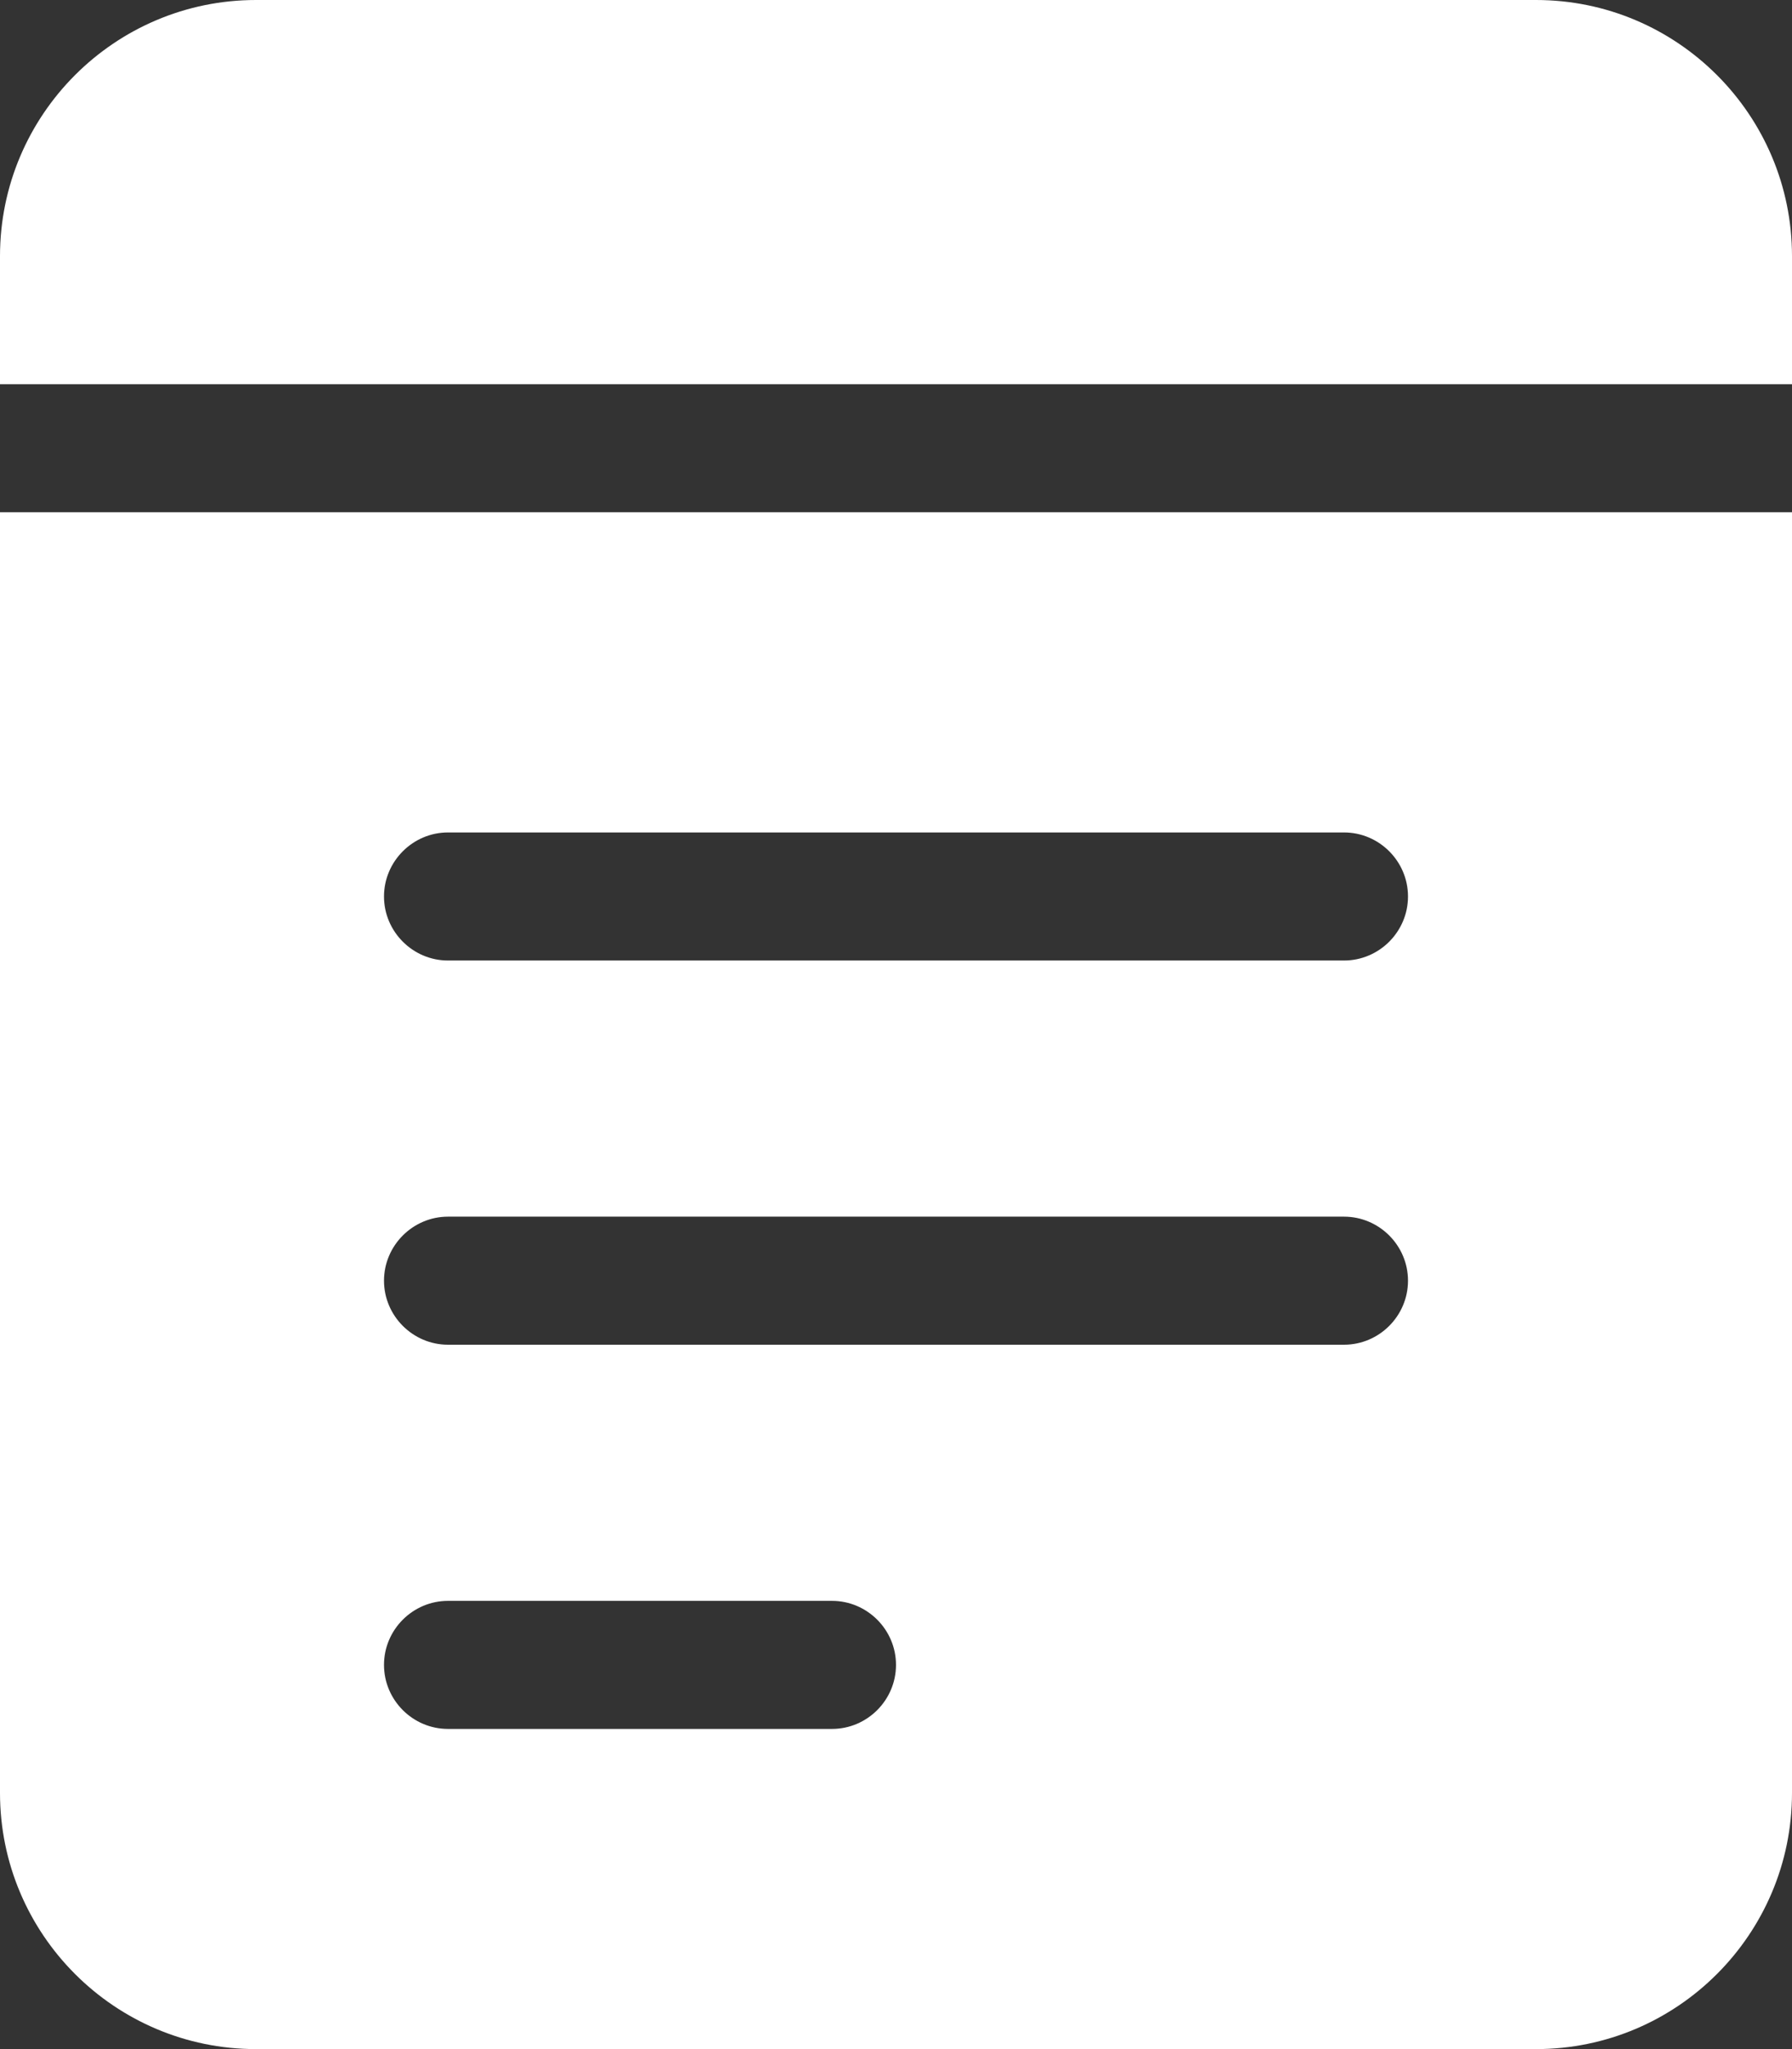
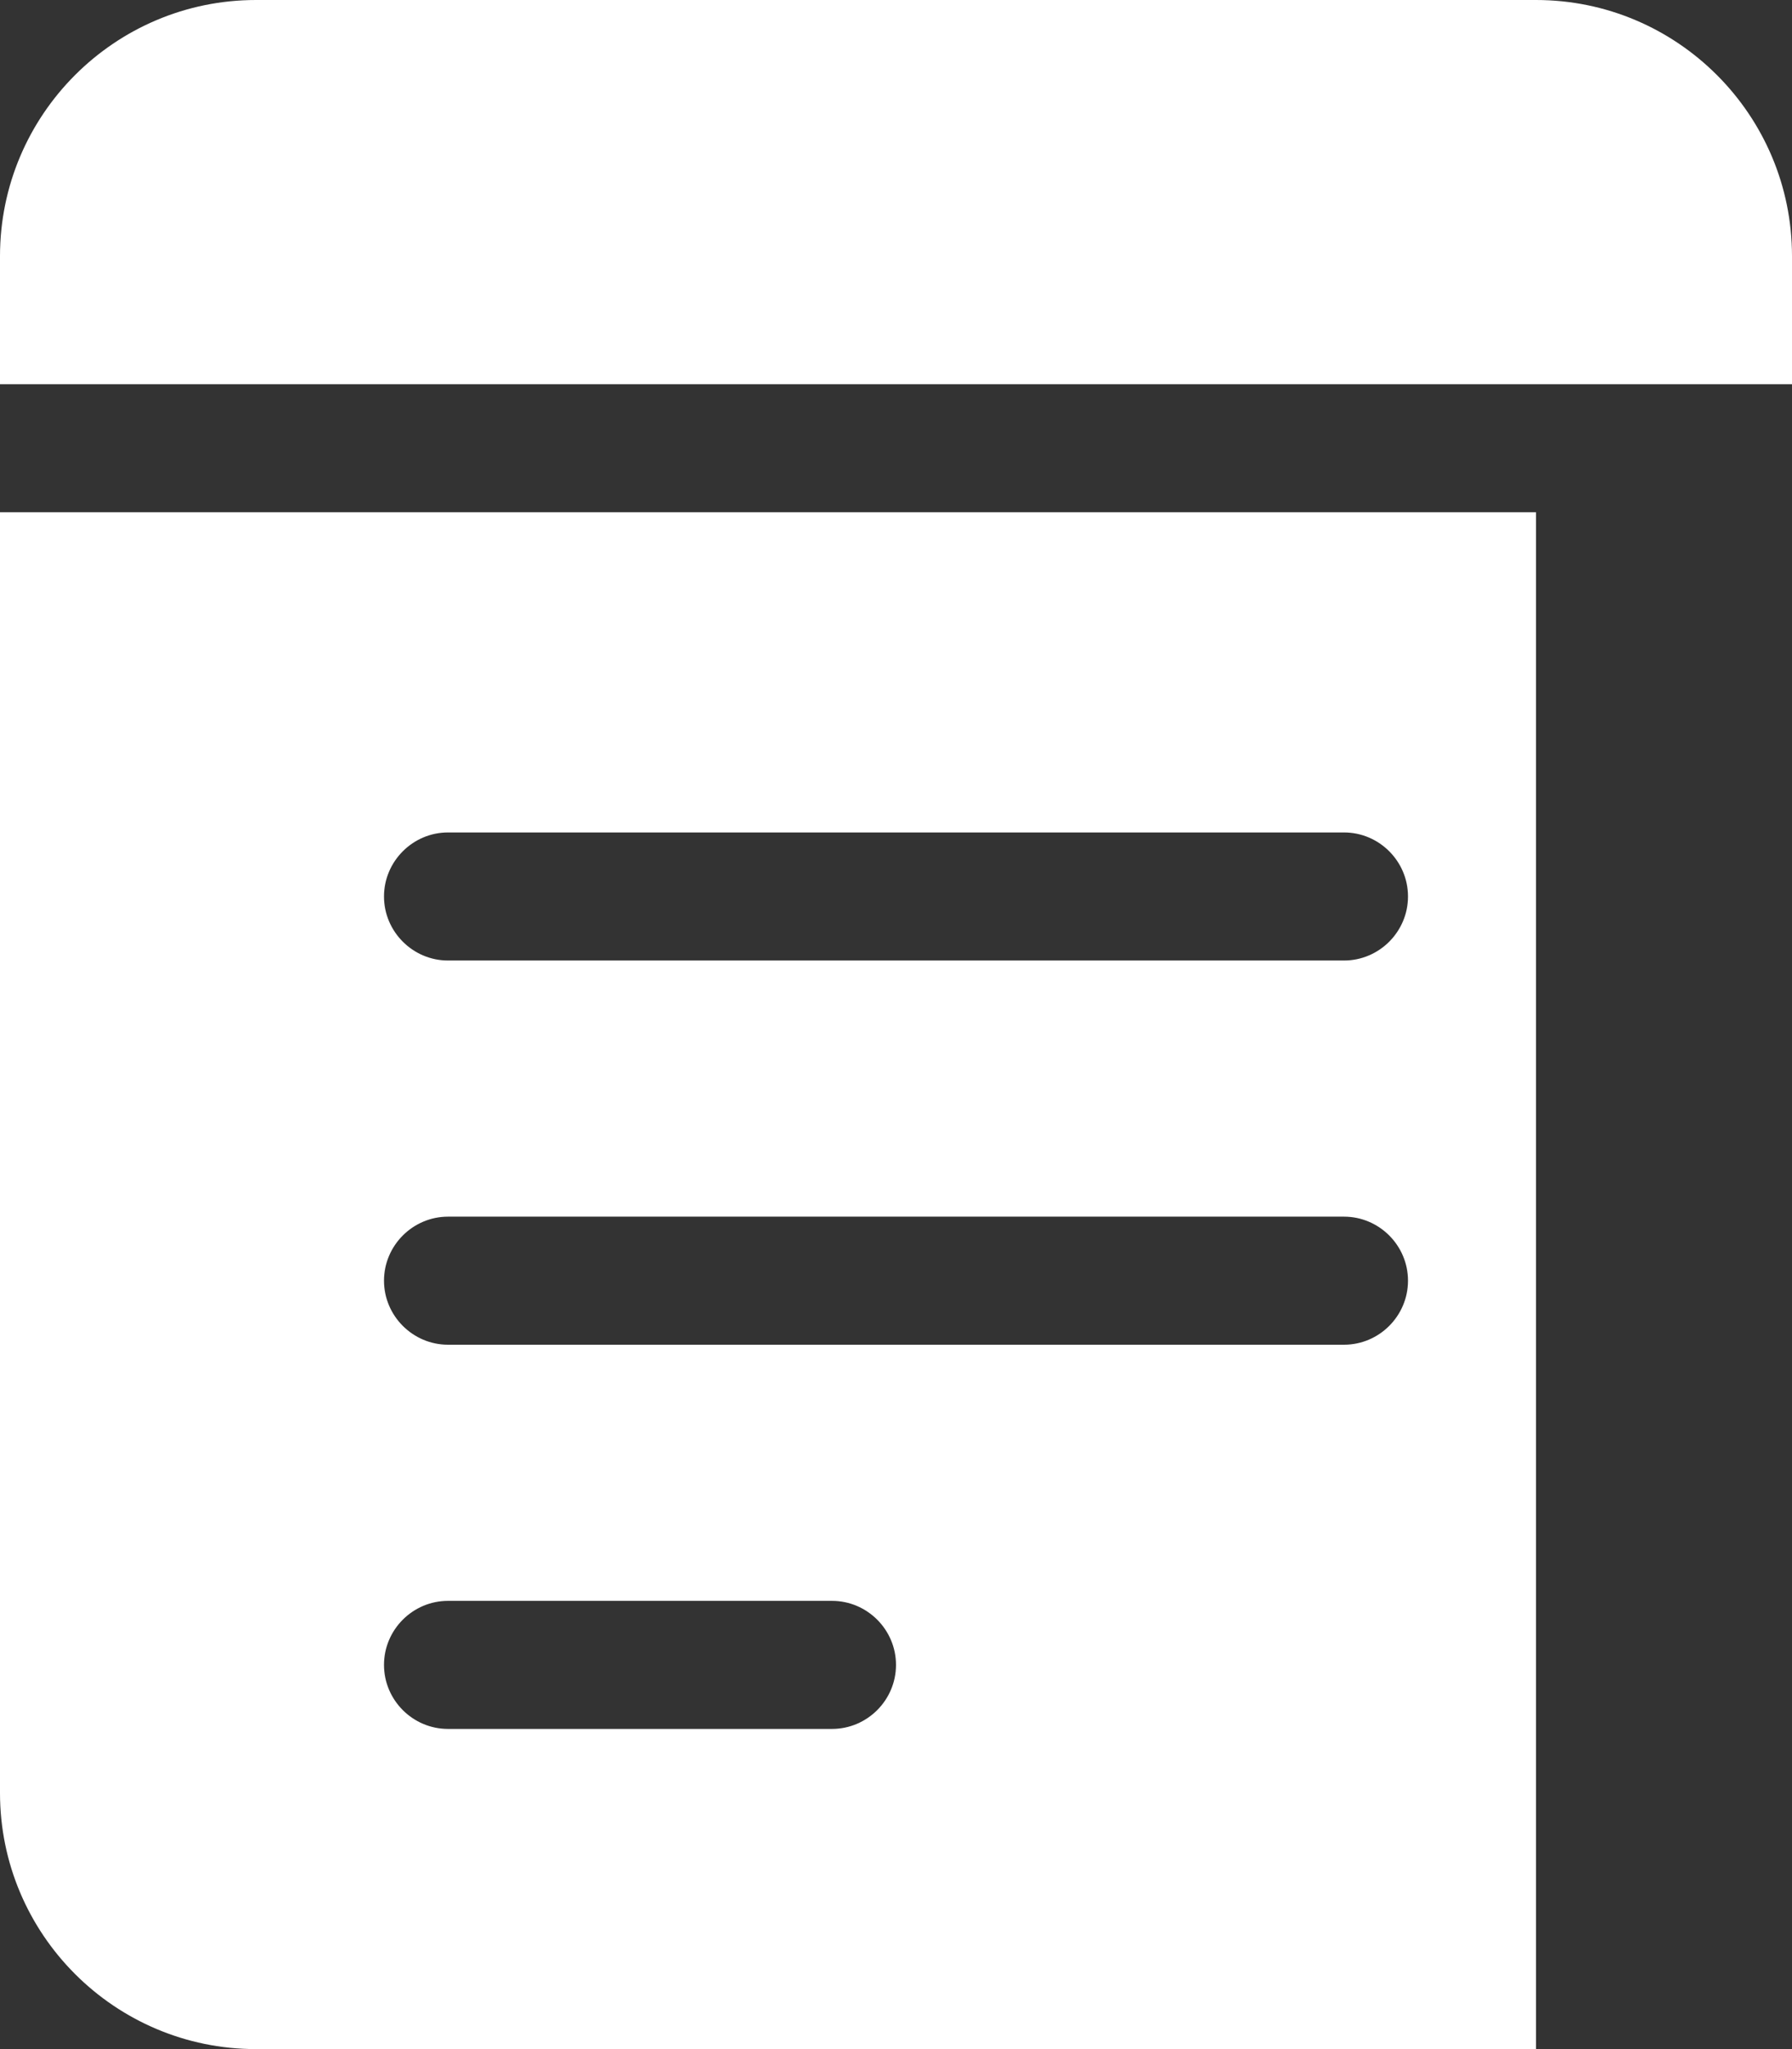
<svg xmlns="http://www.w3.org/2000/svg" width="21" height="24" viewBox="0 0 21 24" fill="none">
  <rect x="0" y="0" width="21" height="24" fill="#333333" stroke="none" />
-   <path d="M0 3V4.5H21V3C21 1.345 19.655 0 18 0H3C1.345 0 0 1.345 0 3ZM0 6V21C0 22.655 1.345 24 3 24H18C19.655 24 21 22.655 21 21V6H0ZM4.5 10.5C4.5 10.088 4.838 9.75 5.25 9.75H15.75C16.163 9.75 16.5 10.088 16.5 10.5C16.5 10.912 16.163 11.25 15.75 11.25H5.25C4.838 11.25 4.5 10.912 4.5 10.5ZM4.5 15C4.5 14.588 4.838 14.25 5.25 14.25H15.75C16.163 14.25 16.5 14.588 16.5 15C16.5 15.412 16.163 15.75 15.75 15.75H5.25C4.838 15.75 4.5 15.412 4.5 15ZM4.5 19.5C4.5 19.087 4.838 18.75 5.25 18.75H9.75C10.162 18.75 10.5 19.087 10.5 19.5C10.5 19.913 10.162 20.25 9.75 20.25H5.25C4.838 20.25 4.5 19.913 4.5 19.5Z" fill="white" />
+   <path d="M0 3V4.5H21V3C21 1.345 19.655 0 18 0H3C1.345 0 0 1.345 0 3ZM0 6V21C0 22.655 1.345 24 3 24H18V6H0ZM4.5 10.5C4.5 10.088 4.838 9.75 5.25 9.75H15.75C16.163 9.75 16.5 10.088 16.5 10.5C16.5 10.912 16.163 11.25 15.75 11.25H5.25C4.838 11.25 4.5 10.912 4.5 10.5ZM4.5 15C4.5 14.588 4.838 14.25 5.25 14.25H15.75C16.163 14.25 16.5 14.588 16.5 15C16.5 15.412 16.163 15.75 15.75 15.75H5.25C4.838 15.75 4.5 15.412 4.5 15ZM4.5 19.5C4.5 19.087 4.838 18.75 5.25 18.75H9.75C10.162 18.75 10.5 19.087 10.5 19.5C10.5 19.913 10.162 20.25 9.75 20.25H5.25C4.838 20.25 4.5 19.913 4.5 19.5Z" fill="white" />
</svg>